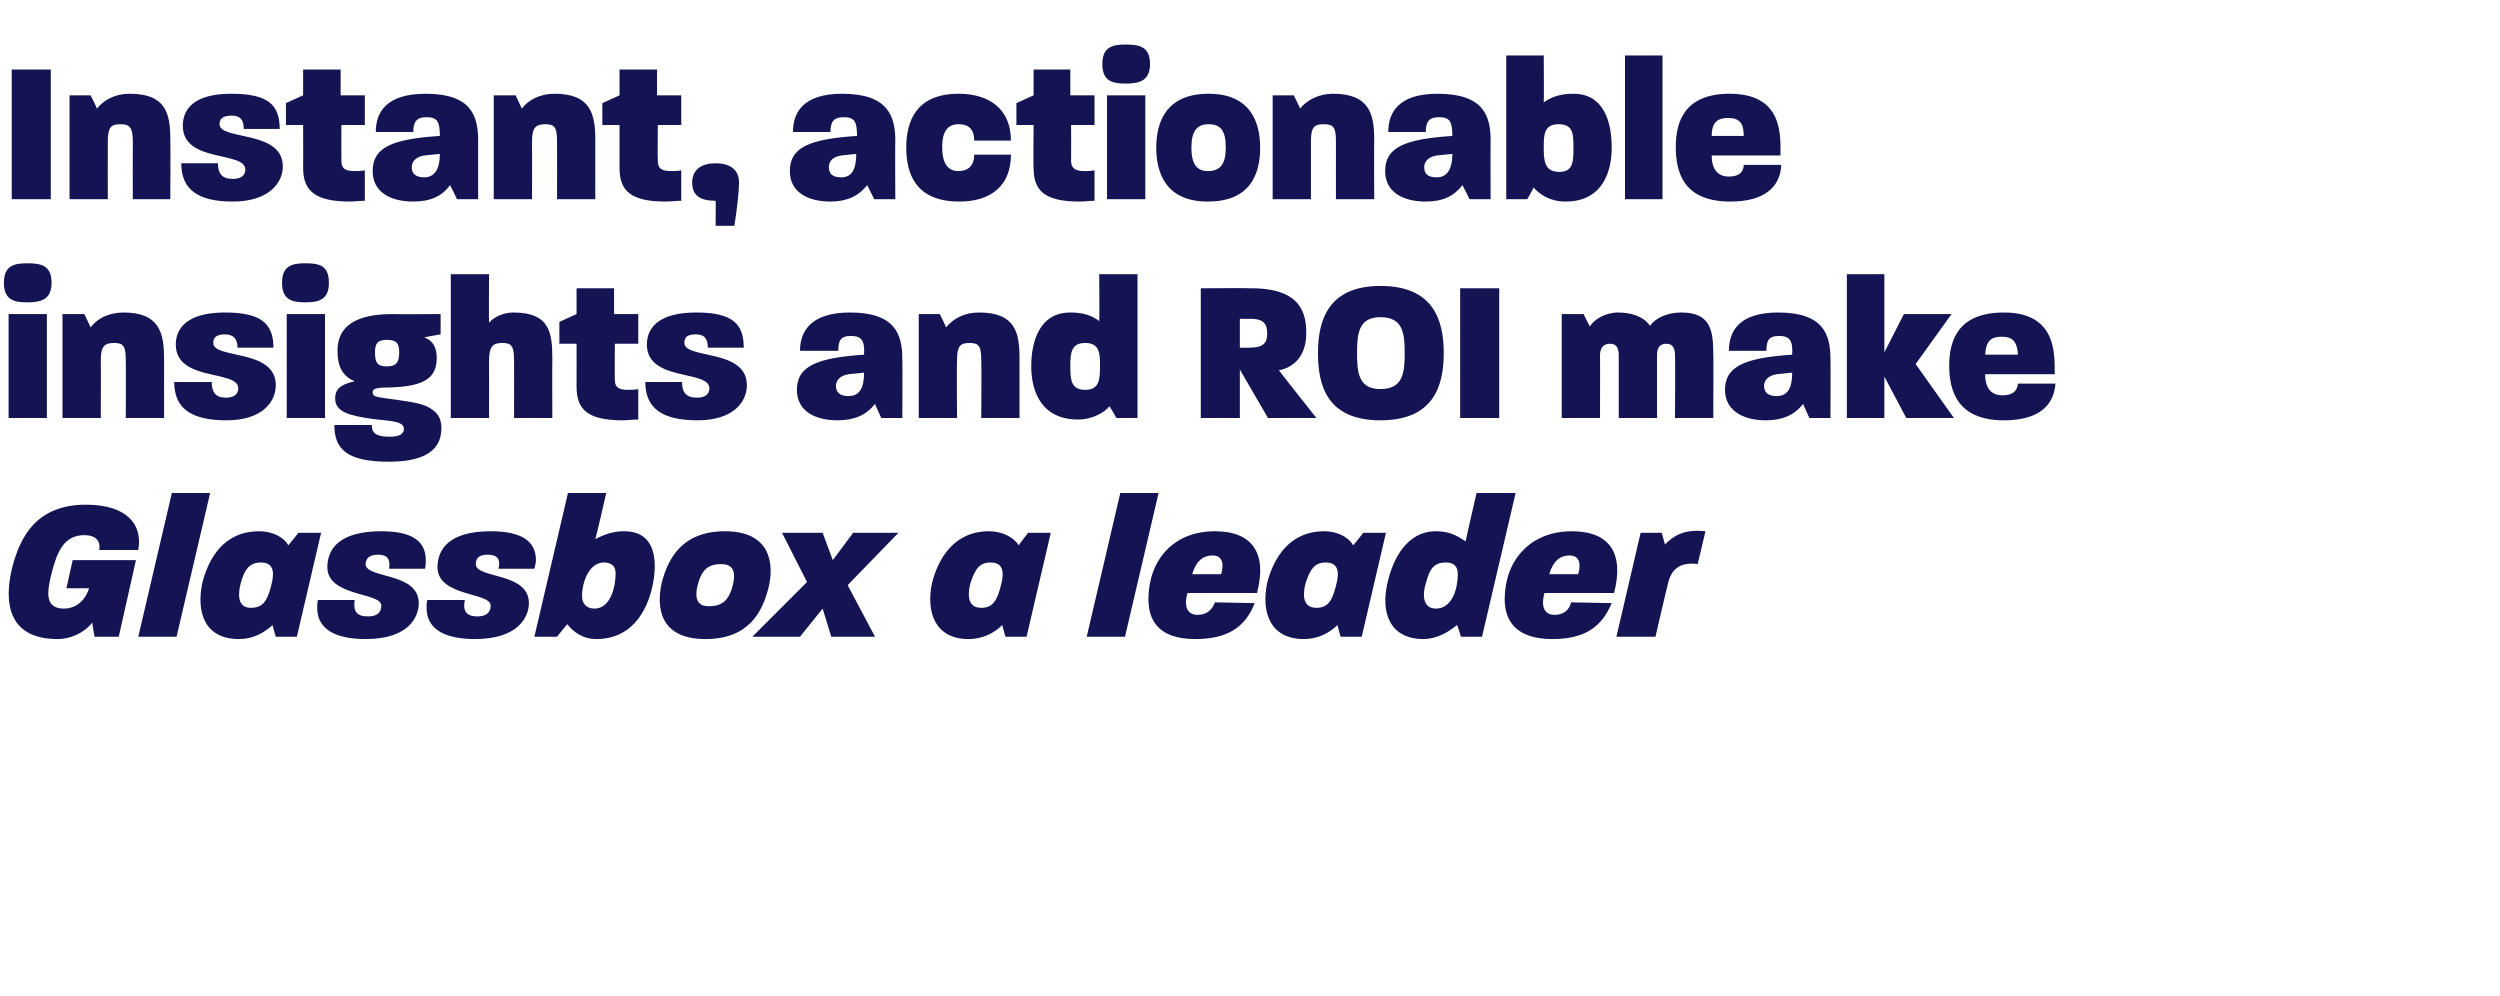
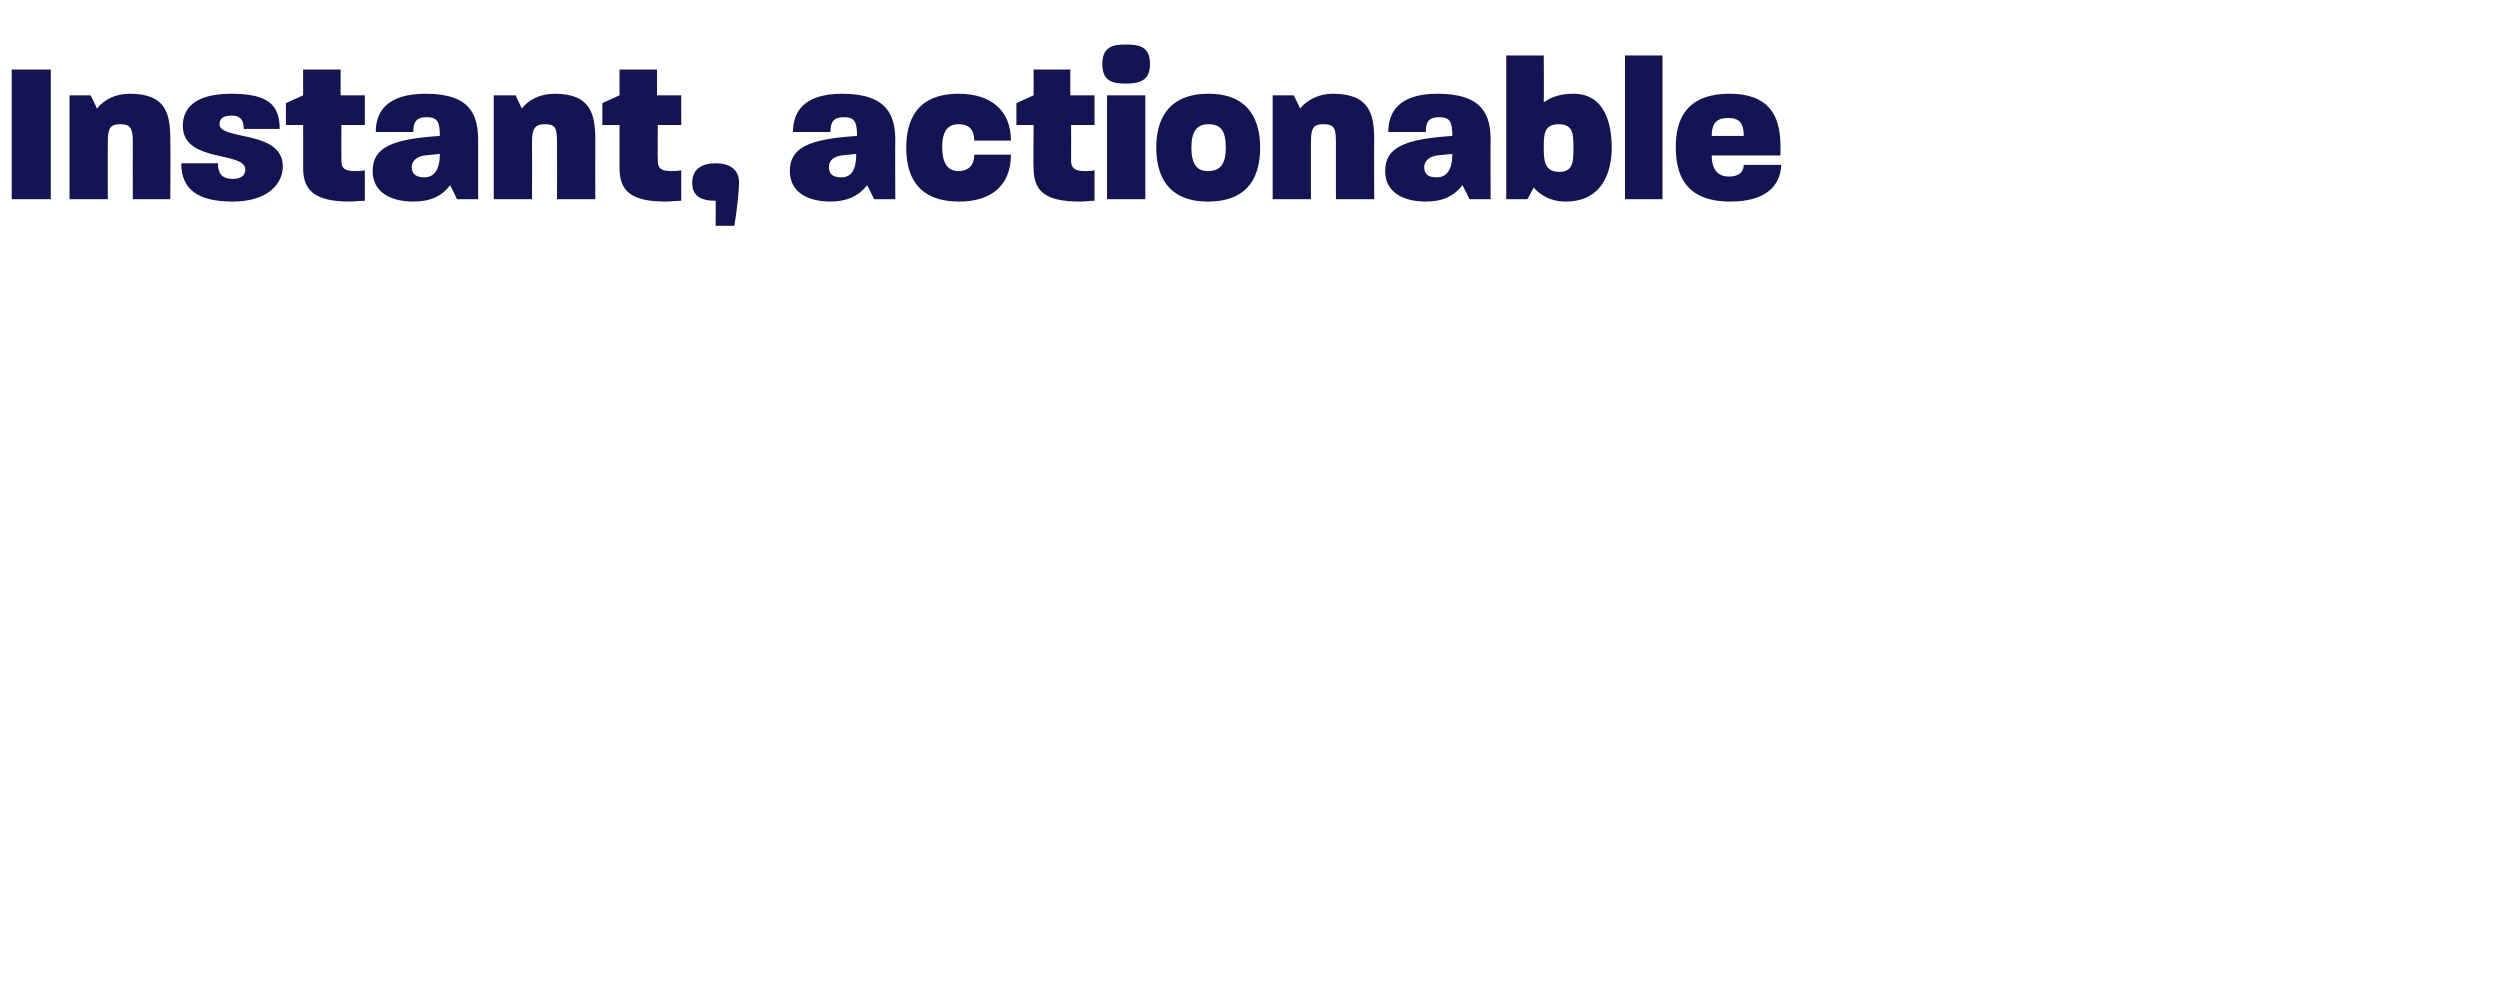
<svg xmlns="http://www.w3.org/2000/svg" version="1.1" width="320px" height="127.5px" viewBox="0 -6 320 127.5" style="top:-6px">
  <desc>Instant, actionable insights and ROI make Glassbox a leader</desc>
  <defs />
  <g id="Polygon49391">
-     <path d="m1.5 66.9c1-4.1 3.1-8.3 9.5-8.3c5.2 0 7.3 2.5 6.7 5.8c0 0-5 0-5 0c.2-1-.3-1.9-1.9-1.9c-2.6 0-3.5 2.1-4.2 4.9c-.6 2.4-.9 4.5 1.6 4.5c1.2 0 2.6-.7 3.2-2.6c-.04-.01-2.9 0-2.9 0l.8-3.6l8.1 0l-2.2 9.8l-3.1 0c0 0-.3-1.79-.3-1.8c-1.1 1.4-2.9 2.1-4.4 2.1c-6.6 0-6.8-5-5.9-8.9zm20.5-9.8l4.9 0l-4.3 18.4l-4.9 0l4.3-18.4zm3.9 11.5c.8-3.1 2.7-6.6 7.3-6.6c1.6 0 3.1.7 3.7 1.8c.03 0 1.3-1.6 1.3-1.6l2.9 0l-3.1 13.3l-2.7 0c0 0-.45-1.48-.4-1.5c-1.1 1-2.5 1.8-4.3 1.8c-4.4 0-5.5-3.4-4.7-7.2zm6.2 3.2c1.5 0 2.1-.8 2.6-2.8c.5-1.8.3-3-1.3-3c-1.4 0-2.1.8-2.6 2.7c-.3 1.2-.5 3.1 1.3 3.1zm8.5 0c0-.3 0-.7.1-1c0 0 4.7 0 4.7 0c-.2 1.4.2 2.1 1.7 2.1c.9 0 1.7-.3 1.7-1.4c0-1.7-6.9-1.1-6.9-4.9c0-2.3 1.5-4.6 6.9-4.6c3.7 0 5.7 1.1 5.7 3.7c0 .3 0 .7-.1 1.1c0 0-4.6 0-4.6 0c.2-1.2-.2-1.8-1.4-1.8c-1 0-1.6.4-1.6 1.2c0 1.9 6.8 1 6.8 5c0 1.7-1.2 4.6-6.8 4.6c-3.6 0-6.2-1.1-6.2-4zm14 0c0-.3 0-.7.1-1c0 0 4.8 0 4.8 0c-.3 1.4.2 2.1 1.6 2.1c.9 0 1.7-.3 1.7-1.4c0-1.7-6.8-1.1-6.8-4.9c0-2.3 1.5-4.6 6.8-4.6c3.7 0 5.8 1.1 5.8 3.7c0 .3-.1.7-.2 1.1c0 0-4.6 0-4.6 0c.3-1.2-.1-1.8-1.4-1.8c-1 0-1.5.4-1.5 1.2c0 1.9 6.8 1 6.8 5c0 1.7-1.3 4.6-6.9 4.6c-3.6 0-6.2-1.1-6.2-4zm18 2.1c-.02-.01-1.3 1.6-1.3 1.6l-2.9 0l4.3-18.4l4.9 0c0 0-1.36 5.92-1.4 5.9c1.4-.7 2.4-1 3.7-1c4.1 0 4.3 3.9 3.6 7.1c-.7 3.1-2.6 6.7-7.2 6.7c-1.6 0-2.8-.8-3.7-1.9zm3.5-2c2 0 2.7-2.7 2.7-4.5c0-.9-.5-1.4-1.5-1.4c-1.9 0-2.8 2.5-2.8 4.3c0 .9.5 1.6 1.6 1.6zm8.6-3.3c.8-3.1 2.6-6.6 8.1-6.6c5.8 0 6.3 4.1 5.6 7.1c-.8 3.3-2.6 6.7-8.1 6.7c-5.9 0-6.3-4.1-5.6-7.2zm6 3c1.7 0 2.6-.7 3.1-2.7c.5-2-.2-2.7-1.5-2.7c-1.6 0-2.5.7-3 2.7c-.5 2 .2 2.7 1.4 2.7zm12.6-3.1l-3.2-6.3l5.2 0l1.3 3.5l2.6-3.5l5.8 0l-6.5 6.7l3.5 6.6l-5.6 0l-1.1-3.6l-2.9 3.6l-6.1 0l7-7zm16 .1c.8-3.1 2.8-6.6 7.3-6.6c1.6 0 3.1.7 3.8 1.8c-.05 0 1.2-1.6 1.2-1.6l2.9 0l-3.1 13.3l-2.7 0c0 0-.43-1.48-.4-1.5c-1 1-2.5 1.8-4.3 1.8c-4.3 0-5.5-3.4-4.7-7.2zm6.3 3.2c1.4 0 2-.8 2.5-2.8c.5-1.8.3-3-1.3-3c-1.4 0-2 .8-2.6 2.7c-.3 1.2-.5 3.1 1.4 3.1zm17.8-14.7l4.9 0l-4.3 18.4l-4.9 0l4.3-18.4zm3.6 13.6c0-4.9 3.1-8.7 8.5-8.7c4.9 0 6.7 2.9 5.4 7.9c0 0-8.9 0-8.9 0c-.4 1.3-.3 2.8 1.3 2.8c1.2 0 1.9-.7 2.2-1.6c0 0 5.1.1 5.1.1c-1.2 3.1-3.5 4.6-7.6 4.6c-4.9 0-6-2.6-6-5.1zm9.3-3.2c.4-1.3.2-2.4-1.1-2.4c-1.2 0-2.1.7-2.6 2.4c0 0 3.7 0 3.7 0zm5.9 1.1c.8-3.1 2.8-6.6 7.3-6.6c1.6 0 3.1.7 3.7 1.8c.05 0 1.3-1.6 1.3-1.6l2.9 0l-3.1 13.3l-2.7 0c0 0-.43-1.48-.4-1.5c-1 1-2.5 1.8-4.3 1.8c-4.3 0-5.5-3.4-4.7-7.2zm6.3 3.2c1.4 0 2-.8 2.5-2.8c.5-1.8.3-3-1.3-3c-1.4 0-2 .8-2.6 2.7c-.3 1.2-.5 3.1 1.4 3.1zm9.1-3.2c.7-3.1 2.5-6.6 6.2-6.6c1.5 0 2.5.4 3.8 1.3c-.03.01 1.4-6.2 1.4-6.2l5 0l-4.3 18.4l-2.7 0c0 0-.47-1.53-.5-1.5c-1.2 1-2.7 1.8-4.3 1.8c-4.3 0-5.5-3.4-4.6-7.2zm6.2 3.3c2.1 0 2.8-2.6 2.8-4.4c0-1-.5-1.5-1.5-1.5c-1.5 0-2.1.7-2.6 2.7c-.4 1.2-.5 3.2 1.3 3.2zm8.8-1.2c0-4.9 3.2-8.7 8.6-8.7c4.9 0 6.7 2.9 5.4 7.9c0 0-8.9 0-8.9 0c-.4 1.3-.3 2.8 1.3 2.8c1.2 0 1.9-.7 2.1-1.6c0 0 5.2.1 5.2.1c-1.3 3.1-3.5 4.6-7.6 4.6c-4.9 0-6.1-2.6-6.1-5.1zm9.4-3.2c.4-1.3.2-2.4-1.1-2.4c-1.2 0-2.1.7-2.6 2.4c0 0 3.7 0 3.7 0zm8-5.3l2.7 0c0 0 .44 1.52.4 1.5c1.1-1.1 2.4-2 5.2-1.7c0 0-1 4.2-1 4.2c-2.3-.3-3.4.7-3.8 2.5c-.03.01-1.6 6.8-1.6 6.8l-5 0l3.1-13.3z" stroke="none" fill="#141454" />
-   </g>
+     </g>
  <g id="Polygon49390">
-     <path d="m1.1 34.2l4.9 0l0 13.3l-4.9 0l0-13.3zm2.4-6.5c1.8 0 3.1.3 3.1 2.5c0 2.1-1.3 2.5-3.1 2.5c-1.7 0-3-.3-3-2.5c0-2.2 1.3-2.5 3-2.5zm4.5 6.5l2.8 0c0 0 .78 1.65.8 1.7c.8-1.1 2.3-1.9 4.2-1.9c4.6 0 5.2 2.6 5.2 5.9c-.01.01 0 7.6 0 7.6l-4.9 0c0 0 .03-7.41 0-7.4c0-1.8-.3-2.2-1.5-2.2c-1.2 0-1.7.4-1.7 2.2c.03-.01 0 7.4 0 7.4l-4.9 0l0-13.3zm14.3 8.7c0 0 4.8 0 4.8 0c0 1.3.5 2 1.8 2c1 0 1.6-.4 1.6-1.2c0-2.4-8-.8-8-5.6c0-2.2 1.6-4.1 6.3-4.1c4.6 0 6.2 1.4 6.2 4.5c0 0-4.6 0-4.6 0c0-1.1-.5-1.7-1.6-1.7c-1.1 0-1.5.4-1.5 1.1c0 2.1 8 .7 8 5.4c0 2.2-1.8 4.5-6.3 4.5c-4.5 0-6.7-1.5-6.7-4.9zm14.4-8.7l4.9 0l0 13.3l-4.9 0l0-13.3zm2.4-6.5c1.8 0 3 .3 3 2.5c0 2.1-1.2 2.5-3 2.5c-1.7 0-3-.3-3-2.5c0-2.2 1.3-2.5 3-2.5zm3.7 20.7c0 0 4.8 0 4.8 0c0 .8.2 1.5 2.3 1.5c1.3 0 1.8-.4 1.8-1c0-1.1-2.1-1-4.2-1.3c-2.6-.4-4.6-.8-4.6-2.6c0-1.2.7-1.8 2.5-2.2c-1.7-.7-2.2-2.1-2.2-3.9c0-2.1 1-4.7 7-4.7c.03.04 6.2 0 6.2 0l0 2.6c0 0-2.09.35-2.1.4c1.2.4 1.6 1.4 1.6 2.6c0 2.4-1.3 3.7-6.2 3.8c-1.7 0-2 .2-2 .6c0 .5.3.6 1.8.8c2.1.3 4 .5 5.1 1c1.2.6 1.9 1.3 1.9 2.8c0 2.2-1.3 4.3-6.7 4.3c-5.4 0-7-1.6-7-4.7zm6.7-7.5c1.2 0 1.6-.5 1.6-1.8c0-1.1-.3-1.6-1.6-1.6c-1.2 0-1.5.5-1.5 1.6c0 1.3.3 1.8 1.5 1.8zm8.2-11.8l4.9 0c0 0-.04 6.18 0 6.2c.6-.7 1.8-1.3 3.1-1.3c4.7 0 5 2.6 5 6c-.03-.01 0 7.5 0 7.5l-4.9 0c0 0 .01-7.31 0-7.3c0-1.9-.3-2.3-1.5-2.3c-1.2 0-1.7.4-1.7 2.3c.01-.01 0 7.3 0 7.3l-4.9 0l0-18.4zm16.1 14.4c.01.02 0-5.5 0-5.5l-2.2 0l0-2.8l2.2-1l0-3.3l4.8 0l0 3.3l3.1 0l0 3.8l-3 0c0 0-.03 4.56 0 4.6c0 .9.4 1.3 1.7 1.3c.3 0 .8 0 1.3-.1c0 0 0 3.9 0 3.9c-.7 0-1.4.1-2 .1c-4.5 0-5.9-1.4-5.9-4.3zm8.8-.6c0 0 4.7 0 4.7 0c0 1.3.5 2 1.9 2c1 0 1.6-.4 1.6-1.2c0-2.4-8-.8-8-5.6c0-2.2 1.6-4.1 6.3-4.1c4.6 0 6.1 1.4 6.1 4.5c0 0-4.6 0-4.6 0c0-1.1-.4-1.7-1.5-1.7c-1.2 0-1.5.4-1.5 1.1c0 2.1 8 .7 8 5.4c0 2.2-1.8 4.5-6.3 4.5c-4.5 0-6.7-1.5-6.7-4.9zm19.4 1c0-3 2.5-4.1 8.6-4.5c.1-1.8-.3-2.4-1.7-2.4c-1.3 0-1.6.6-1.6 1.9c0 0-4.9 0-4.9 0c0-2.5 1.4-4.9 6.4-4.9c5.8 0 6.7 2.8 6.7 6c.03.04 0 7.5 0 7.5l-2.7 0c0 0-.84-1.82-.8-1.8c-1.1 1.4-2.6 2.1-4.8 2.1c-2.9 0-5.2-1.2-5.2-3.9zm6.6.8c1.4 0 2-1 2-3c0 0-2 .2-2 .2c-1.2.2-1.6.9-1.6 1.5c0 .8.5 1.3 1.6 1.3zm9-10.5l2.7 0c0 0 .8 1.65.8 1.7c.9-1.1 2.3-1.9 4.2-1.9c4.7 0 5.2 2.6 5.2 5.9c.01.01 0 7.6 0 7.6l-4.9 0c0 0 .05-7.41 0-7.4c0-1.8-.3-2.2-1.5-2.2c-1.2 0-1.6.4-1.6 2.2c-.05-.01 0 7.4 0 7.4l-4.9 0l0-13.3zm14.4 6.7c0-3.1 1-6.9 5-6.9c1.7 0 2.8.4 3.7 1.1c.05 0 0-6 0-6l4.9 0l0 18.4l-2.7 0c0 0-.85-1.51-.9-1.5c-.5.7-2.1 1.7-4 1.7c-4.7 0-6-3.6-6-6.8zm6.9 3c1.8 0 1.9-1.3 1.9-3c0-1.6 0-3-1.9-3c-1.8 0-1.9 1.3-1.9 3c0 1.7.1 3 1.9 3zm14.8-13c0 0 6.47-.04 6.5 0c6.5 0 7 3.4 7 5.8c0 2.2-1 4.2-3.5 4.7c-.02.02 4.8 6.1 4.8 6.1l-6.2 0l-3.6-6.2l0 6.2l-5 0l0-16.6zm6.3 7.6c1.8 0 2.2-.7 2.2-1.8c0-1.2-.4-1.9-2.2-1.9c-.01.04-1.3 0-1.3 0l0 3.7c0 0 1.29.03 1.3 0zm8.7.7c0-4.2 1.3-8.6 8-8.6c6.8 0 8.1 4.4 8.1 8.6c0 4.2-1.3 8.6-8.1 8.6c-6.8 0-8-4.4-8-8.6zm8 4.6c2.9 0 3.1-2.1 3.1-4.6c0-2.5-.2-4.6-3.1-4.6c-2.8 0-3 2.1-3 4.6c0 2.5.2 4.6 3 4.6zm10.2-12.9l5 0l0 16.6l-5 0l0-16.6zm13 3.3l2.8 0c0 0 .78 1.6.8 1.6c.5-.9 2-1.8 3.6-1.8c1.5 0 3.2.4 4.1 1.7c.7-1 2.2-1.7 4-1.7c3.7 0 4.1 2.2 4.1 5.3c.04-.04 0 8.2 0 8.2l-4.9 0c0 0 .05-7.96 0-8c0-.8-.2-1.5-1.1-1.5c-1 0-1.2.7-1.2 1.5c.01.04 0 8 0 8l-4.9 0c0 0 0-7.96 0-8c0-.8-.2-1.5-1.1-1.5c-1 0-1.3.7-1.3 1.5c.03.04 0 8 0 8l-4.9 0l0-13.3zm20.9 9.7c0-3 2.5-4.1 8.6-4.5c.1-1.8-.3-2.4-1.7-2.4c-1.3 0-1.6.6-1.6 1.9c0 0-4.8 0-4.8 0c0-2.5 1.3-4.9 6.3-4.9c5.8 0 6.7 2.8 6.7 6c.03.04 0 7.5 0 7.5l-2.7 0c0 0-.83-1.82-.8-1.8c-1.1 1.4-2.6 2.1-4.8 2.1c-2.8 0-5.2-1.2-5.2-3.9zm6.6.8c1.4 0 2-1 2-3c0 0-2 .2-2 .2c-1.2.2-1.6.9-1.6 1.5c0 .8.5 1.3 1.6 1.3zm9-15.6l4.8 0l0 10l2.5-4.9l6.1 0l-4.6 6.4l4.9 6.9l-6.1 0l-2.8-5.3l0 5.3l-4.8 0l0-18.4zm13.1 11.7c0-3.2 1.1-6.8 7-6.8c6.8 0 6.5 5.4 6.5 7.9c0 0-8.9 0-8.9 0c0 1.8.8 2.7 2.2 2.7c1.4 0 1.9-.6 2-1.5c0 0 4.8 0 4.8 0c-.2 2.7-2 4.7-6.6 4.7c-5.9 0-7-3.7-7-7zm8.8-1.4c-.1-1.7-.7-2.3-2.1-2.3c-1.3 0-2 .5-2.1 2.3c0 0 4.2 0 4.2 0z" stroke="none" fill="#141454" />
-   </g>
+     </g>
  <g id="Polygon49389">
    <path d="m1.5 2.9l5 0l0 16.6l-5 0l0-16.6zm7.4 3.3l2.7 0c0 0 .83 1.65.8 1.7c.9-1.1 2.3-1.9 4.2-1.9c4.7 0 5.2 2.6 5.2 5.9c.04.01 0 7.6 0 7.6l-4.8 0c0 0-.02-7.41 0-7.4c0-1.8-.4-2.2-1.6-2.2c-1.2 0-1.6.4-1.6 2.2c-.02-.01 0 7.4 0 7.4l-4.9 0l0-13.3zm14.3 8.7c0 0 4.7 0 4.7 0c0 1.3.5 2 1.9 2c1 0 1.6-.4 1.6-1.2c0-2.4-8-.8-8-5.6c0-2.2 1.5-4.1 6.2-4.1c4.7 0 6.2 1.4 6.2 4.5c0 0-4.6 0-4.6 0c0-1.1-.4-1.7-1.5-1.7c-1.2 0-1.6.4-1.6 1.1c0 2.1 8.1.7 8.1 5.4c0 2.2-1.9 4.5-6.4 4.5c-4.4 0-6.6-1.5-6.6-4.9zm15.6.6c.02.02 0-5.5 0-5.5l-2.2 0l0-2.8l2.2-1l0-3.3l4.8 0l0 3.3l3.1 0l0 3.8l-3 0c0 0-.02 4.56 0 4.6c0 .9.4 1.3 1.7 1.3c.3 0 .8 0 1.3-.1c0 0 0 3.9 0 3.9c-.7 0-1.4.1-1.9.1c-4.5 0-6-1.4-6-4.3zm8.9.4c0-3 2.4-4.1 8.6-4.5c0-1.8-.3-2.4-1.7-2.4c-1.3 0-1.7.6-1.7 1.9c0 0-4.8 0-4.8 0c0-2.5 1.3-4.9 6.4-4.9c5.8 0 6.7 2.8 6.7 6c0 .04 0 7.5 0 7.5l-2.7 0c0 0-.87-1.82-.9-1.8c-1 1.4-2.5 2.1-4.7 2.1c-2.9 0-5.2-1.2-5.2-3.9zm6.6.8c1.3 0 2-1 2-3c0 0-2 .2-2 .2c-1.2.2-1.6.9-1.6 1.5c0 .8.5 1.3 1.6 1.3zm8.9-10.5l2.8 0c0 0 .77 1.65.8 1.7c.8-1.1 2.3-1.9 4.2-1.9c4.6 0 5.2 2.6 5.2 5.9c-.02.01 0 7.6 0 7.6l-4.9 0c0 0 .02-7.41 0-7.4c0-1.8-.3-2.2-1.5-2.2c-1.2 0-1.7.4-1.7 2.2c.02-.01 0 7.4 0 7.4l-4.9 0l0-13.3zm16.1 9.3c0 .02 0-5.5 0-5.5l-2.2 0l0-2.8l2.2-1l0-3.3l4.8 0l0 3.3l3.1 0l0 3.8l-3 0c0 0-.04 4.56 0 4.6c0 .9.4 1.3 1.7 1.3c.3 0 .8 0 1.3-.1c0 0 0 3.9 0 3.9c-.7 0-1.4.1-2 .1c-4.5 0-5.9-1.4-5.9-4.3zm9.3 1.9c0-1.8 1.3-2.5 3-2.5c1.7 0 3 .7 3 2.5c0 1-.3 3.7-.6 5.5c-.01.01-2.4 0-2.4 0c0 0 .03-3.17 0-3.2c-2 0-3-.7-3-2.3zm12.5-1.5c0-3 2.4-4.1 8.6-4.5c0-1.8-.3-2.4-1.7-2.4c-1.3 0-1.7.6-1.7 1.9c0 0-4.8 0-4.8 0c0-2.5 1.3-4.9 6.3-4.9c5.8 0 6.8 2.8 6.8 6c-.04.04 0 7.5 0 7.5l-2.7 0c0 0-.91-1.82-.9-1.8c-1.1 1.4-2.6 2.1-4.7 2.1c-2.9 0-5.2-1.2-5.2-3.9zm6.6.8c1.3 0 1.9-1 1.9-3c0 0-1.9.2-1.9.2c-1.3.2-1.6.9-1.6 1.5c0 .8.4 1.3 1.6 1.3zm8.3-3.8c0-3.3 1.2-6.9 6.7-6.9c4.1 0 6.7 2.1 6.7 6c0 0-4.7 0-4.7 0c0-1.8-1.1-2.1-2-2.1c-1.3 0-2.1.8-2.1 2.9c0 2.1.7 3.1 2.1 3.1c1 0 2-.5 2-2.1c0 0 4.7 0 4.7 0c0 4-2.6 6-6.6 6c-5.7 0-6.8-3.7-6.8-6.9zm16.3 2.6c-.05.02 0-5.5 0-5.5l-2.2 0l0-2.8l2.2-1l0-3.3l4.7 0l0 3.3l3.1 0l0 3.8l-3 0c0 0 .02 4.56 0 4.6c0 .9.5 1.3 1.7 1.3c.4 0 .8 0 1.3-.1c0 0 0 3.9 0 3.9c-.7 0-1.3.1-1.9.1c-4.5 0-5.9-1.4-5.9-4.3zm9.4-9.3l4.9 0l0 13.3l-4.9 0l0-13.3zm2.4-6.5c1.8 0 3.1.3 3.1 2.5c0 2.1-1.3 2.5-3.1 2.5c-1.7 0-3-.3-3-2.5c0-2.2 1.3-2.5 3-2.5zm3.9 13.2c0-3.2 1.2-6.9 6.7-6.9c5.4 0 6.6 3.7 6.6 6.9c0 3.3-1.2 6.9-6.7 6.9c-5.4 0-6.6-3.7-6.6-6.9zm6.6 3c1.6 0 2.3-.9 2.3-3c0-2.1-.6-3-2.2-3c-1.5 0-2.2.9-2.2 3c0 2.1.7 3 2.1 3zm8.3-9.7l2.7 0c0 0 .84 1.65.8 1.7c.9-1.1 2.4-1.9 4.2-1.9c4.7 0 5.3 2.6 5.3 5.9c-.04.01 0 7.6 0 7.6l-4.9 0c0 0-.01-7.41 0-7.4c0-1.8-.3-2.2-1.6-2.2c-1.2 0-1.6.4-1.6 2.2c0-.01 0 7.4 0 7.4l-4.9 0l0-13.3zm14.4 9.7c0-3 2.4-4.1 8.6-4.5c0-1.8-.3-2.4-1.7-2.4c-1.3 0-1.7.6-1.7 1.9c0 0-4.8 0-4.8 0c0-2.5 1.3-4.9 6.3-4.9c5.9 0 6.8 2.8 6.8 6c-.03.04 0 7.5 0 7.5l-2.7 0c0 0-.89-1.82-.9-1.8c-1.1 1.4-2.5 2.1-4.7 2.1c-2.9 0-5.2-1.2-5.2-3.9zm6.6.8c1.3 0 2-1 2-3c0 0-2 .2-2 .2c-1.2.2-1.6.9-1.6 1.5c0 .8.4 1.3 1.6 1.3zm12.4 1.3c.04-.01-.8 1.5-.8 1.5l-2.7 0l0-18.4l4.8 0c0 0 .04 6 0 6c1-.7 2.1-1.1 3.8-1.1c4 0 4.9 3.8 4.9 6.9c0 3.1-1.2 6.9-5.9 6.9c-2 0-3.3-.9-4.1-1.8zm3.3-2c1.8 0 1.8-1.4 1.8-3.1c0-1.7 0-3-1.9-3c-1.9 0-1.9 1.4-1.9 3c0 1.7.1 3.1 2 3.1zm8.4-14.9l4.8 0l0 18.4l-4.8 0l0-18.4zm6.5 11.7c0-3.2 1.1-6.8 6.9-6.8c6.9 0 6.5 5.4 6.5 7.9c0 0-8.8 0-8.8 0c0 1.8.8 2.7 2.2 2.7c1.3 0 1.9-.6 1.9-1.5c0 0 4.8 0 4.8 0c-.1 2.7-2 4.7-6.5 4.7c-6 0-7-3.7-7-7zm8.7-1.4c0-1.7-.6-2.3-2-2.3c-1.3 0-2.1.5-2.1 2.3c0 0 4.1 0 4.1 0z" stroke="none" fill="#141454" />
  </g>
</svg>